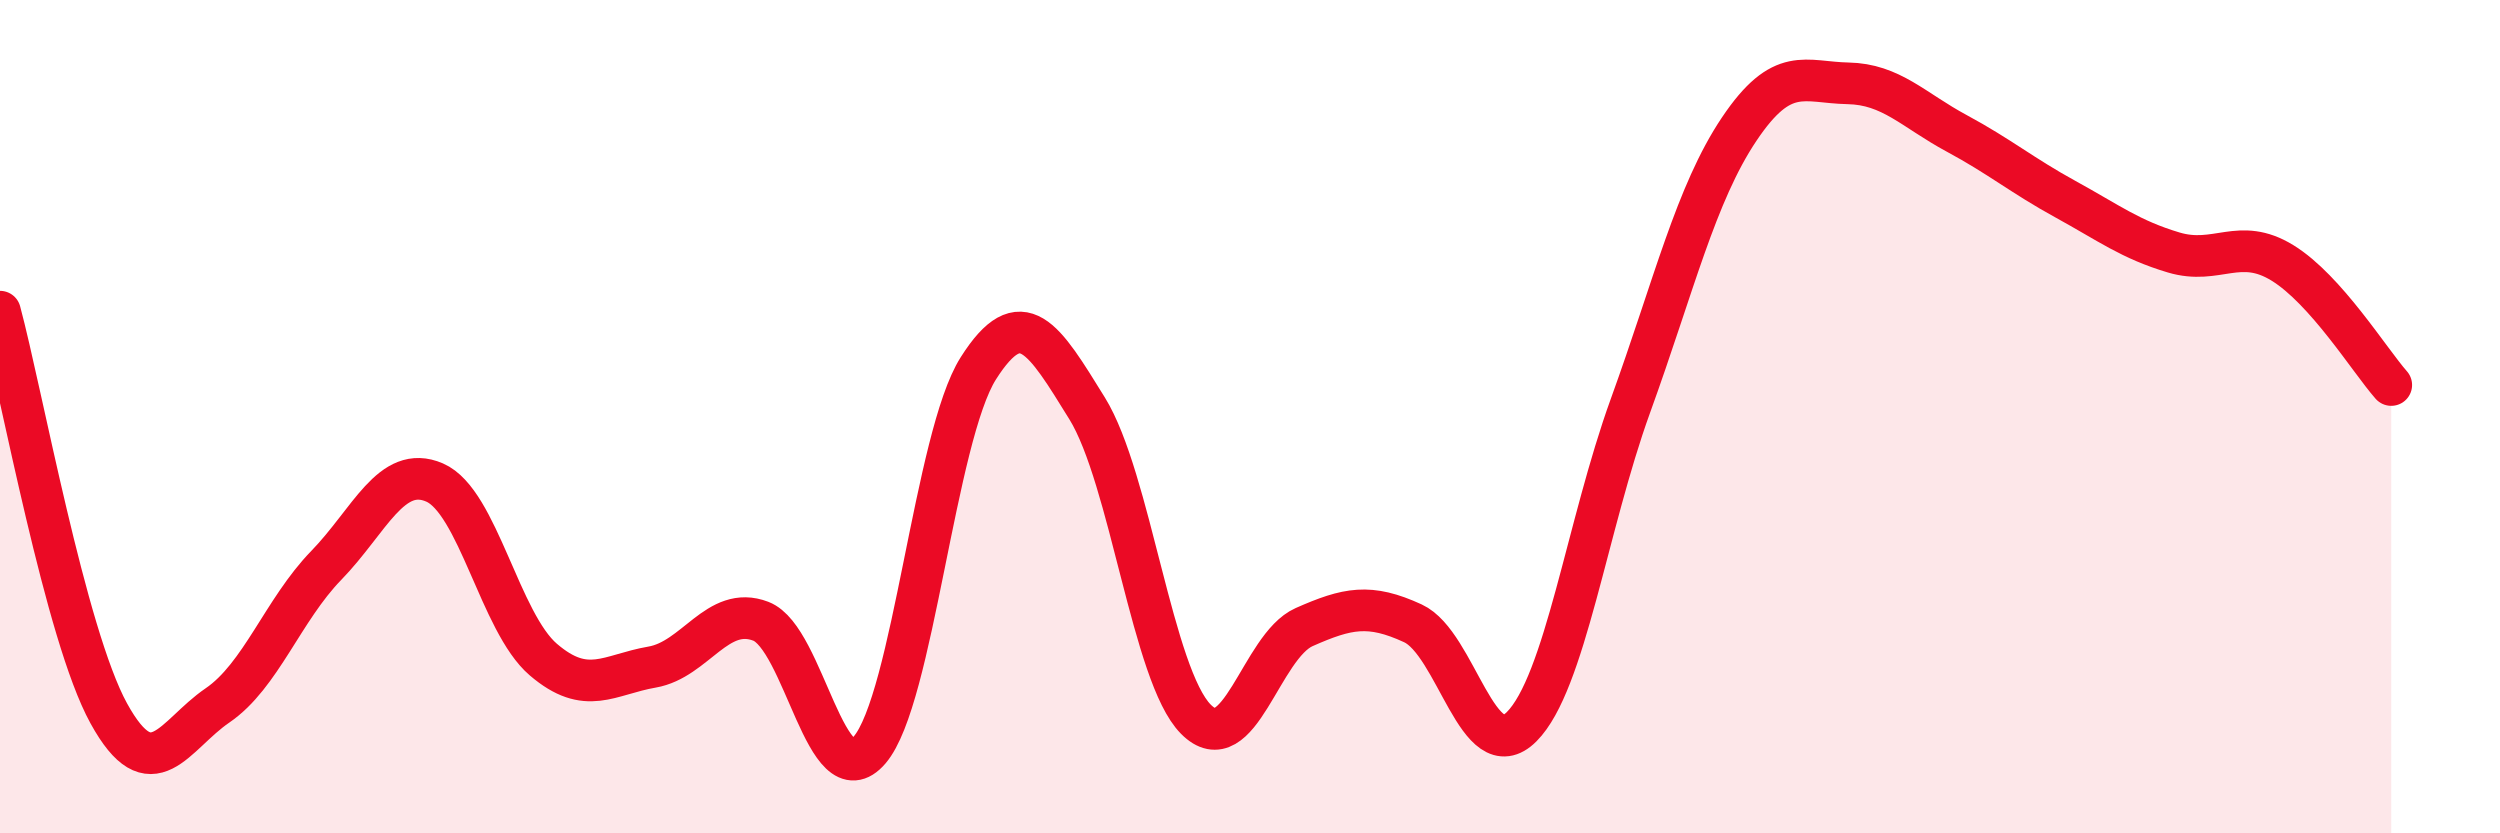
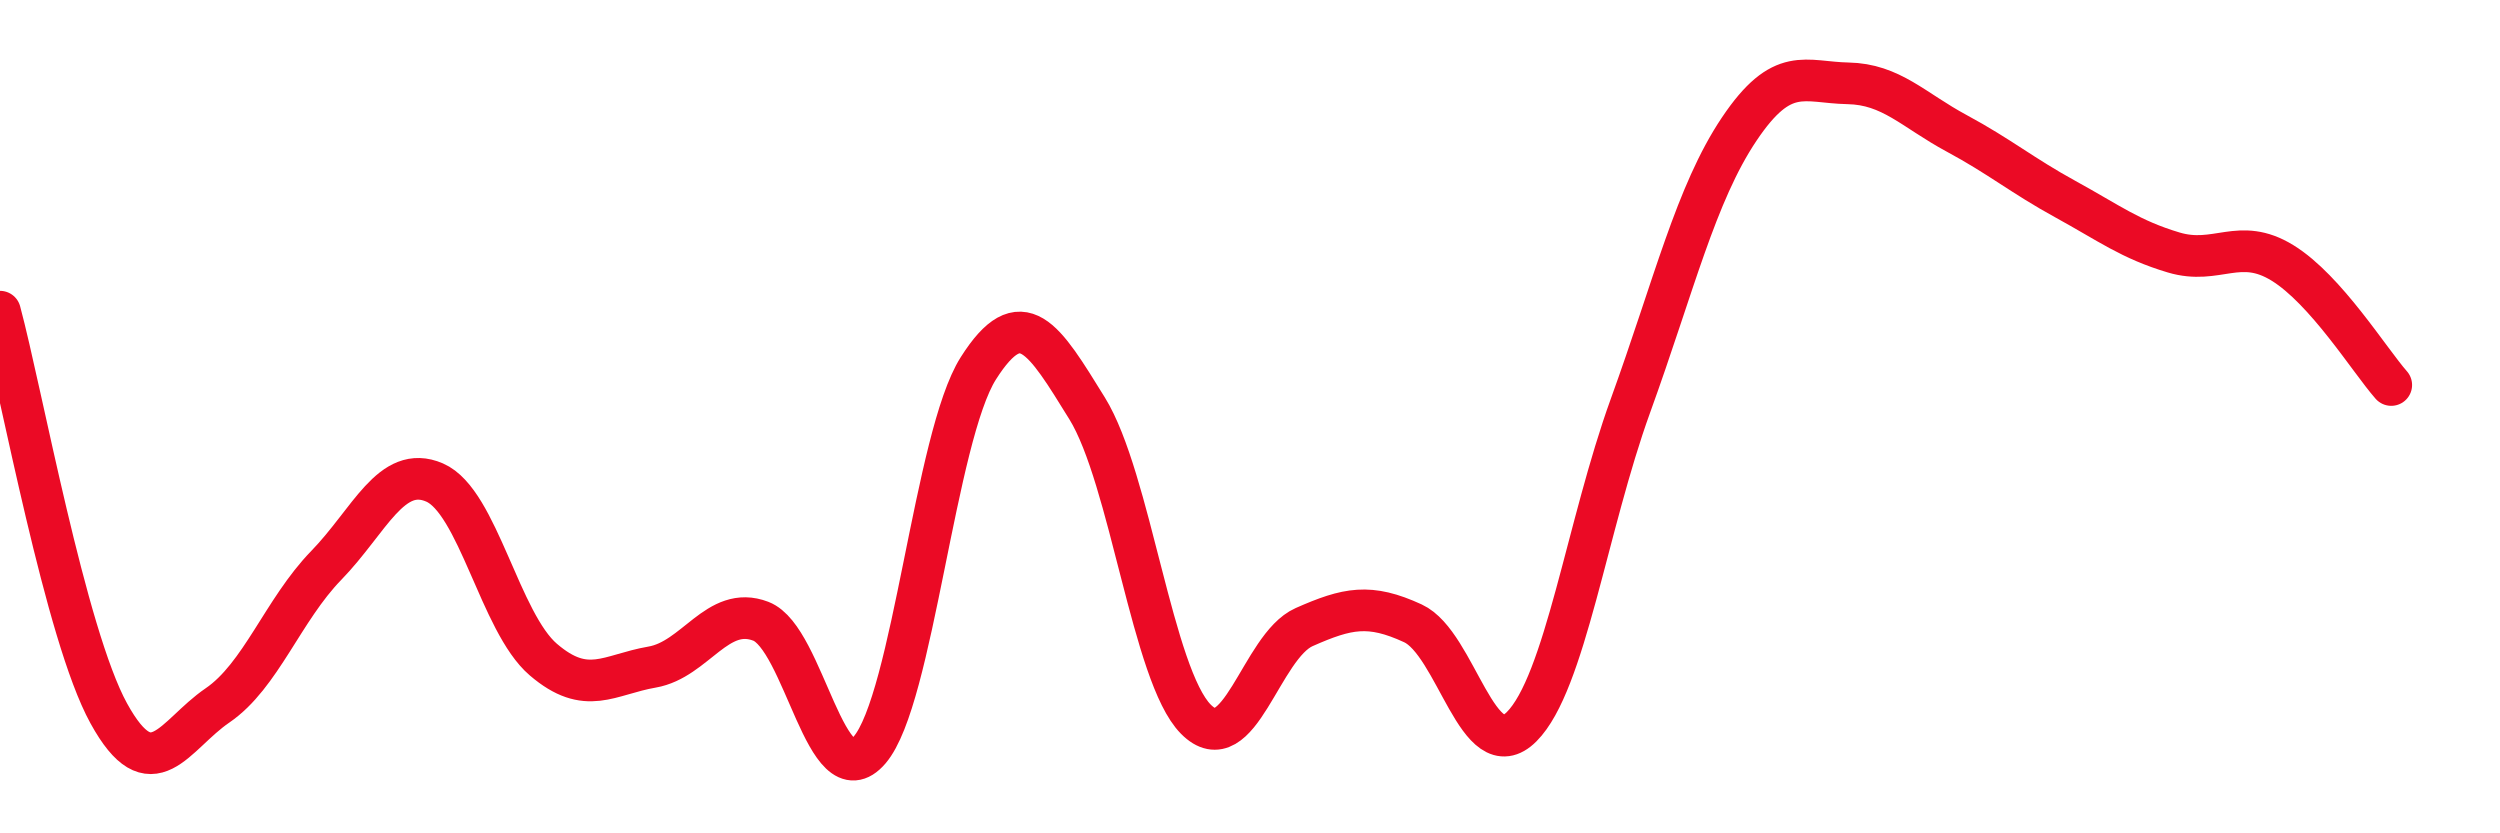
<svg xmlns="http://www.w3.org/2000/svg" width="60" height="20" viewBox="0 0 60 20">
-   <path d="M 0,7.48 C 0.52,9.41 1.57,15.23 2.61,17.12 C 3.65,19.01 4.18,17.64 5.22,16.93 C 6.26,16.22 6.79,14.64 7.83,13.57 C 8.87,12.5 9.39,11.13 10.43,11.58 C 11.47,12.03 12,14.94 13.04,15.83 C 14.08,16.72 14.61,16.19 15.65,16.01 C 16.69,15.83 17.22,14.51 18.26,14.91 C 19.3,15.31 19.83,19.21 20.87,18 C 21.91,16.79 22.44,10.48 23.48,8.84 C 24.52,7.2 25.05,8.12 26.09,9.8 C 27.13,11.48 27.66,16.21 28.7,17.26 C 29.74,18.31 30.26,15.51 31.3,15.05 C 32.34,14.59 32.87,14.48 33.91,14.96 C 34.95,15.44 35.48,18.48 36.52,17.44 C 37.56,16.4 38.09,12.61 39.13,9.74 C 40.17,6.87 40.7,4.65 41.74,3.1 C 42.78,1.55 43.31,1.98 44.35,2 C 45.39,2.02 45.92,2.64 46.96,3.2 C 48,3.76 48.53,4.21 49.57,4.78 C 50.61,5.35 51.13,5.75 52.17,6.06 C 53.21,6.37 53.74,5.67 54.78,6.31 C 55.82,6.95 56.87,8.65 57.39,9.24L57.39 20L0 20Z" fill="#EB0A25" opacity="0.1" stroke-linecap="round" stroke-linejoin="round" />
  <path d="M 0,7.48 C 0.52,9.41 1.57,15.23 2.61,17.12 C 3.65,19.01 4.18,17.64 5.22,16.93 C 6.26,16.22 6.79,14.64 7.83,13.57 C 8.87,12.5 9.39,11.13 10.43,11.58 C 11.47,12.03 12,14.94 13.04,15.83 C 14.08,16.72 14.61,16.19 15.65,16.01 C 16.69,15.83 17.22,14.51 18.26,14.91 C 19.3,15.31 19.83,19.21 20.87,18 C 21.91,16.79 22.44,10.48 23.48,8.84 C 24.52,7.2 25.05,8.12 26.09,9.8 C 27.13,11.48 27.66,16.21 28.7,17.26 C 29.74,18.31 30.26,15.51 31.3,15.05 C 32.34,14.59 32.87,14.48 33.91,14.96 C 34.95,15.44 35.48,18.48 36.52,17.44 C 37.56,16.4 38.09,12.61 39.13,9.74 C 40.17,6.87 40.7,4.65 41.74,3.1 C 42.78,1.55 43.31,1.98 44.35,2 C 45.39,2.02 45.92,2.64 46.96,3.2 C 48,3.76 48.53,4.21 49.57,4.78 C 50.61,5.35 51.13,5.75 52.17,6.06 C 53.21,6.37 53.74,5.67 54.78,6.31 C 55.82,6.95 56.87,8.65 57.39,9.24" stroke="#EB0A25" stroke-width="1" fill="none" stroke-linecap="round" stroke-linejoin="round" />
</svg>